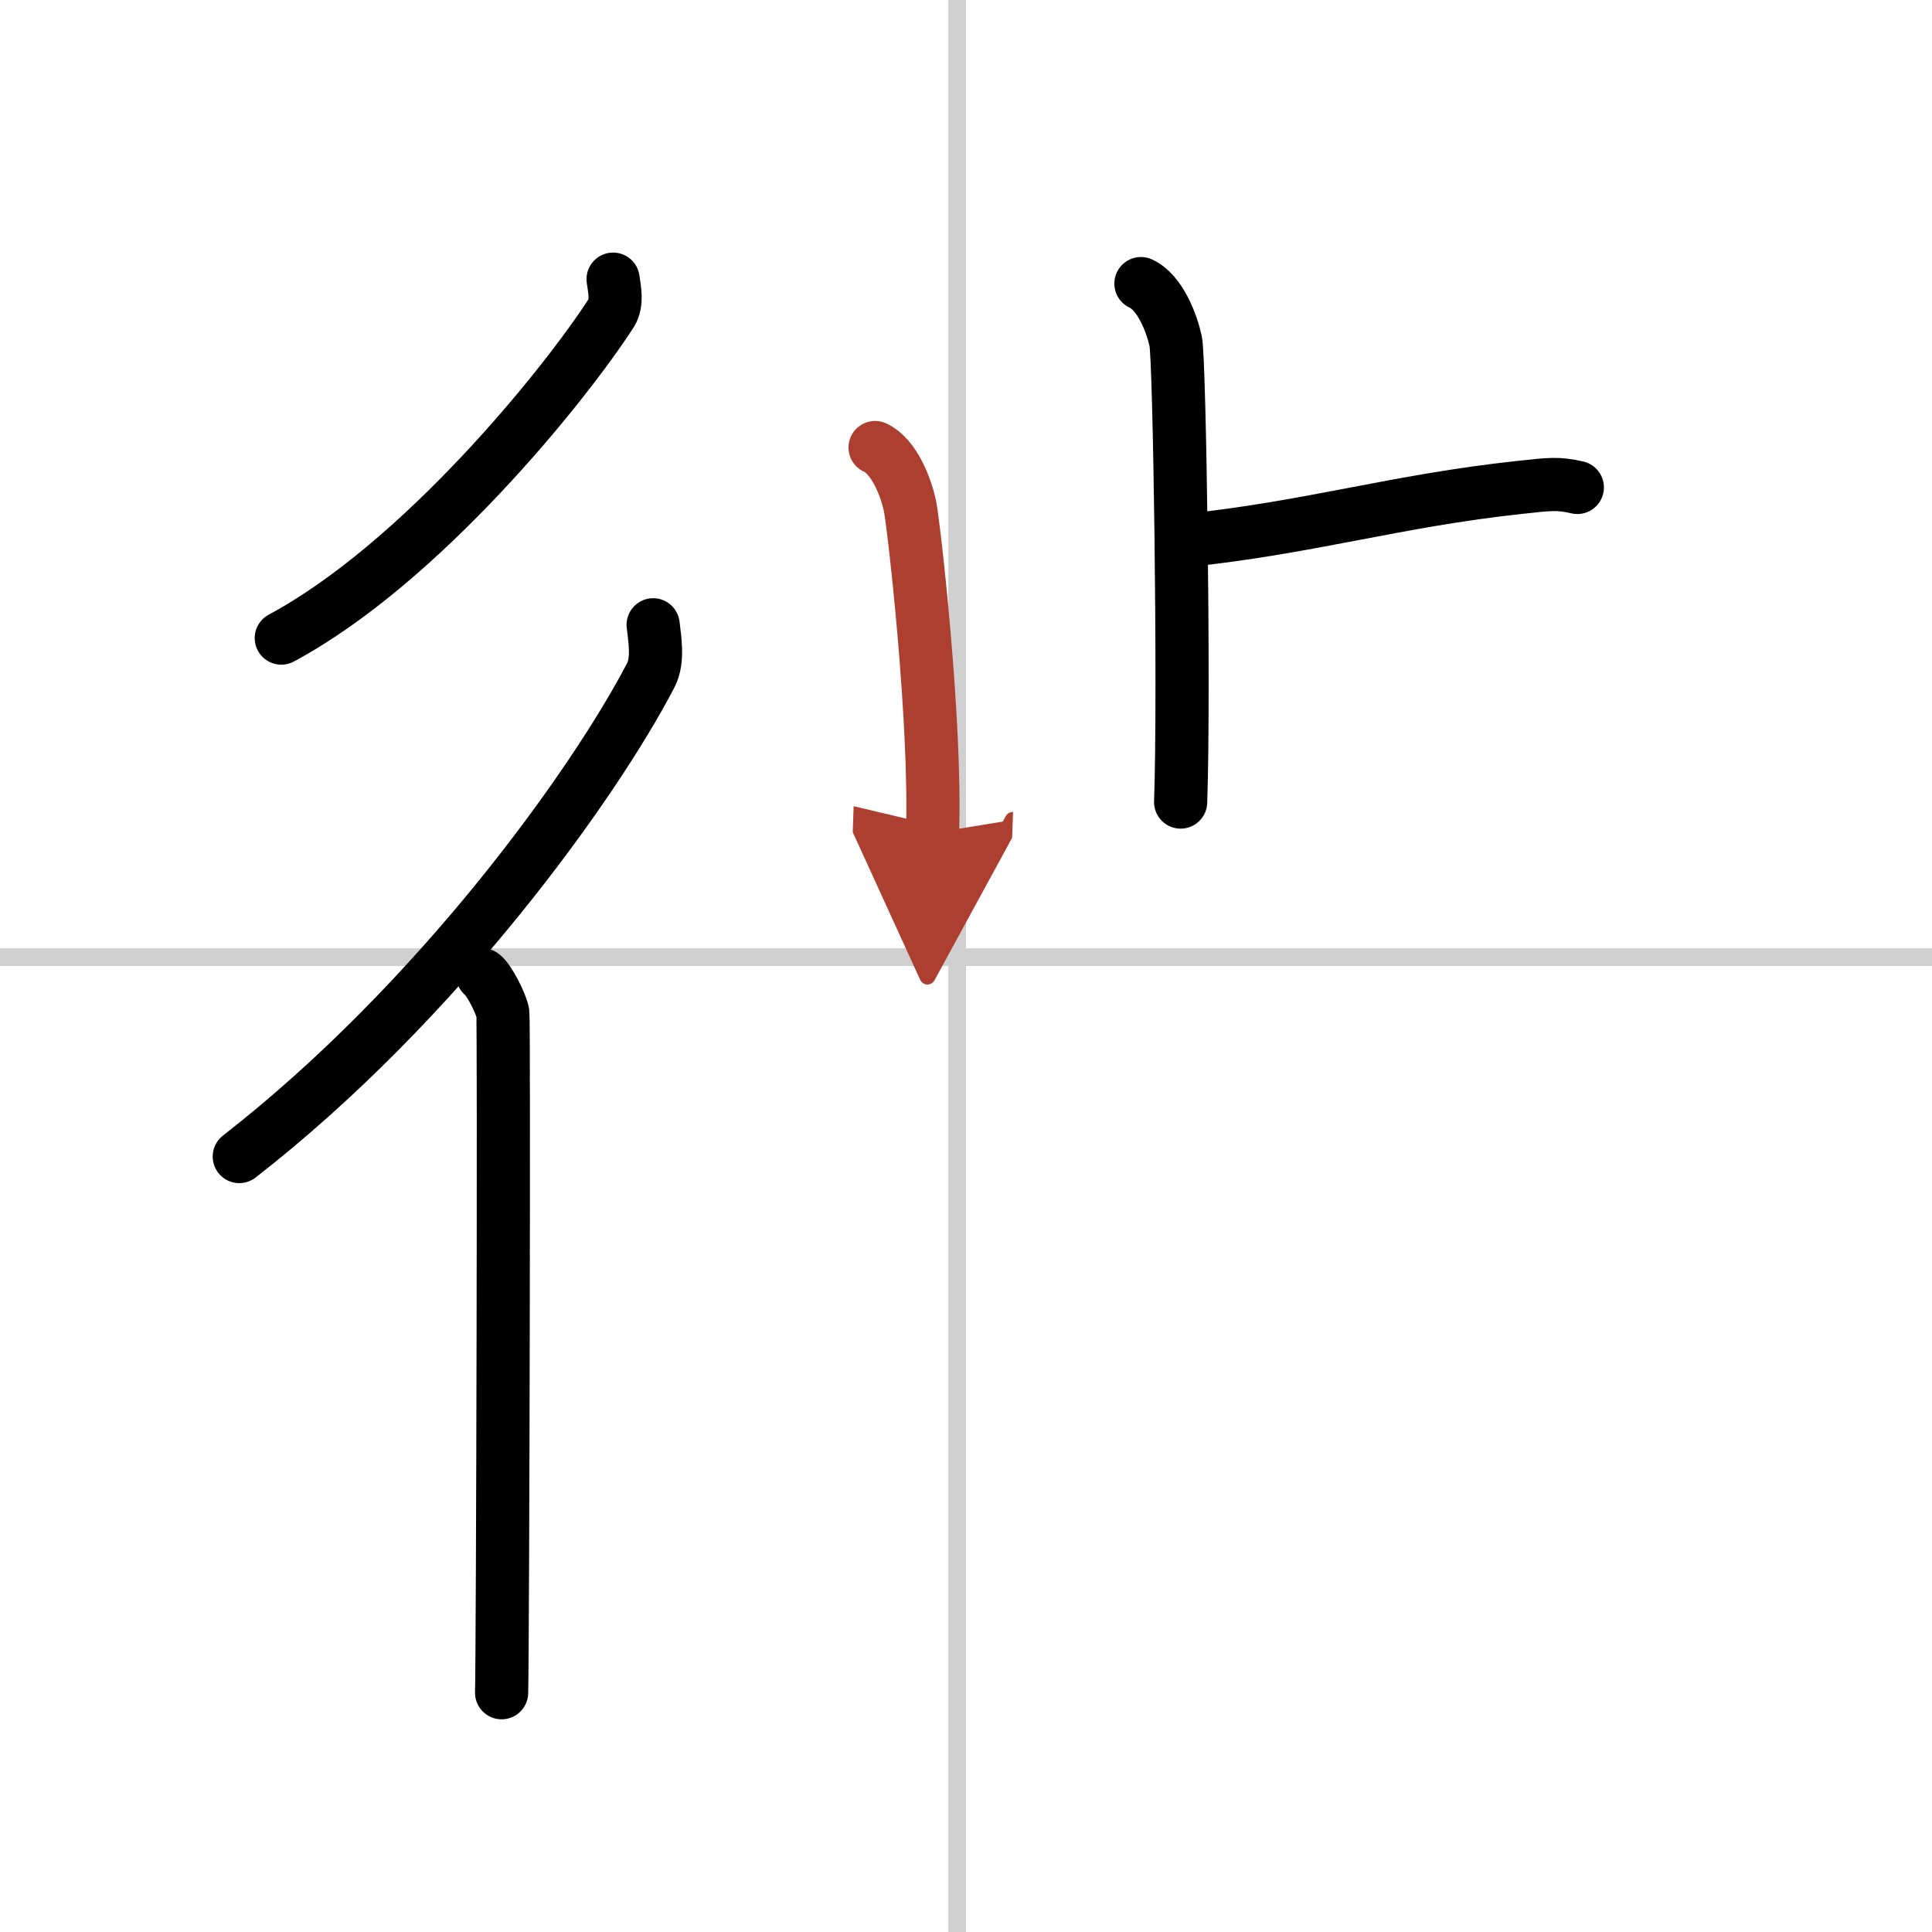
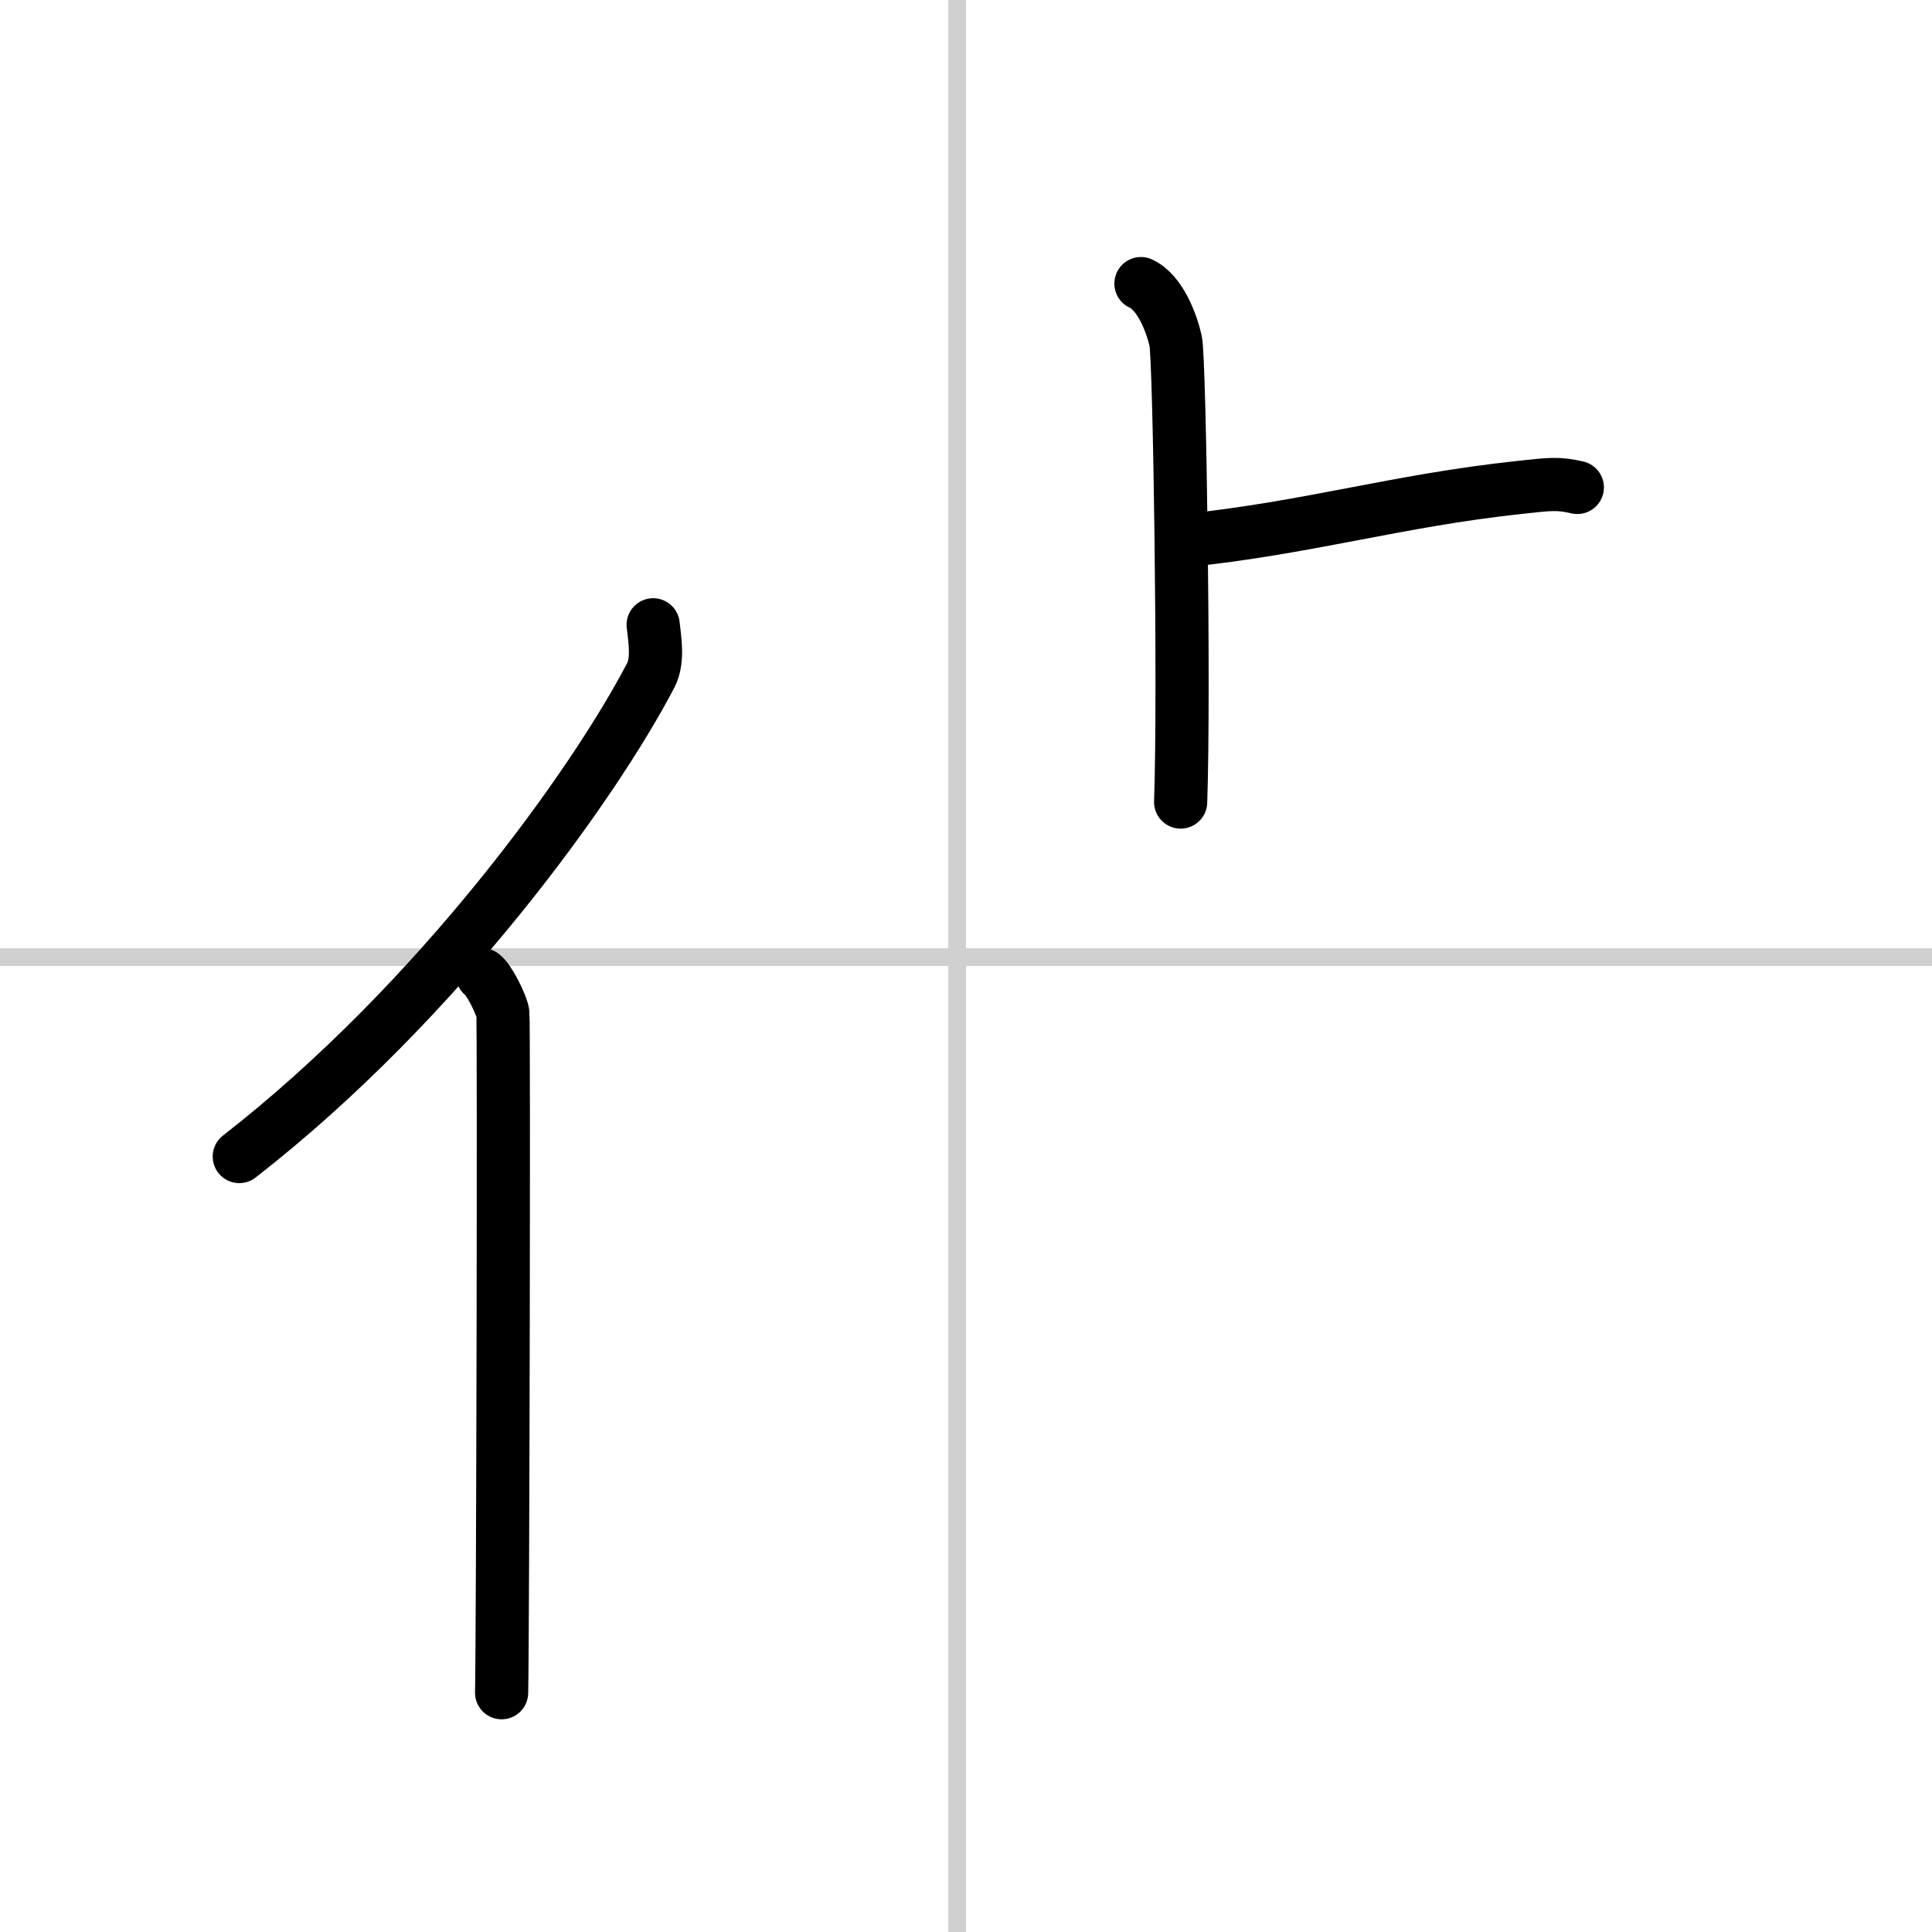
<svg xmlns="http://www.w3.org/2000/svg" width="400" height="400" viewBox="0 0 109 109">
  <defs>
    <marker id="a" markerWidth="4" orient="auto" refX="1" refY="5" viewBox="0 0 10 10">
-       <polyline points="0 0 10 5 0 10 1 5" fill="#ad3f31" stroke="#ad3f31" />
-     </marker>
+       </marker>
  </defs>
  <g fill="none" stroke="#000" stroke-linecap="round" stroke-linejoin="round" stroke-width="3">
    <rect width="100%" height="100%" fill="#fff" stroke="#fff" />
    <line x1="54" x2="54" y2="109" stroke="#d0d0d0" stroke-width="1" />
    <line x2="109" y1="54" y2="54" stroke="#d0d0d0" stroke-width="1" />
-     <path d="M34.59,15.75c0.06,0.48,0.27,1.33-0.11,1.92C31.8,21.81,23.73,31.78,15.87,36" />
    <path d="m36.85 35.25c0.07 0.71 0.32 1.97-0.13 2.84-3.19 6.13-11.97 18.41-23.22 27.16" />
    <path d="m27.22 55c0.36 0.25 1.07 1.65 1.15 2.16 0.07 0.51 0 35.15-0.07 38.34" />
    <path d="m64.37 16c1.09 0.5 1.74 2.25 1.96 3.25s0.5 19.75 0.28 26" />
    <path d="m66.88 30.5c7.12-0.75 11.87-2.25 18.85-3 1.73-0.19 2.18-0.25 3.26 0" />
-     <path d="m49.37 25.25c1.09 0.5 1.74 2.25 1.96 3.25s1.5 12.25 1.28 18.5" marker-end="url(#a)" stroke="#ad3f31" />
  </g>
</svg>